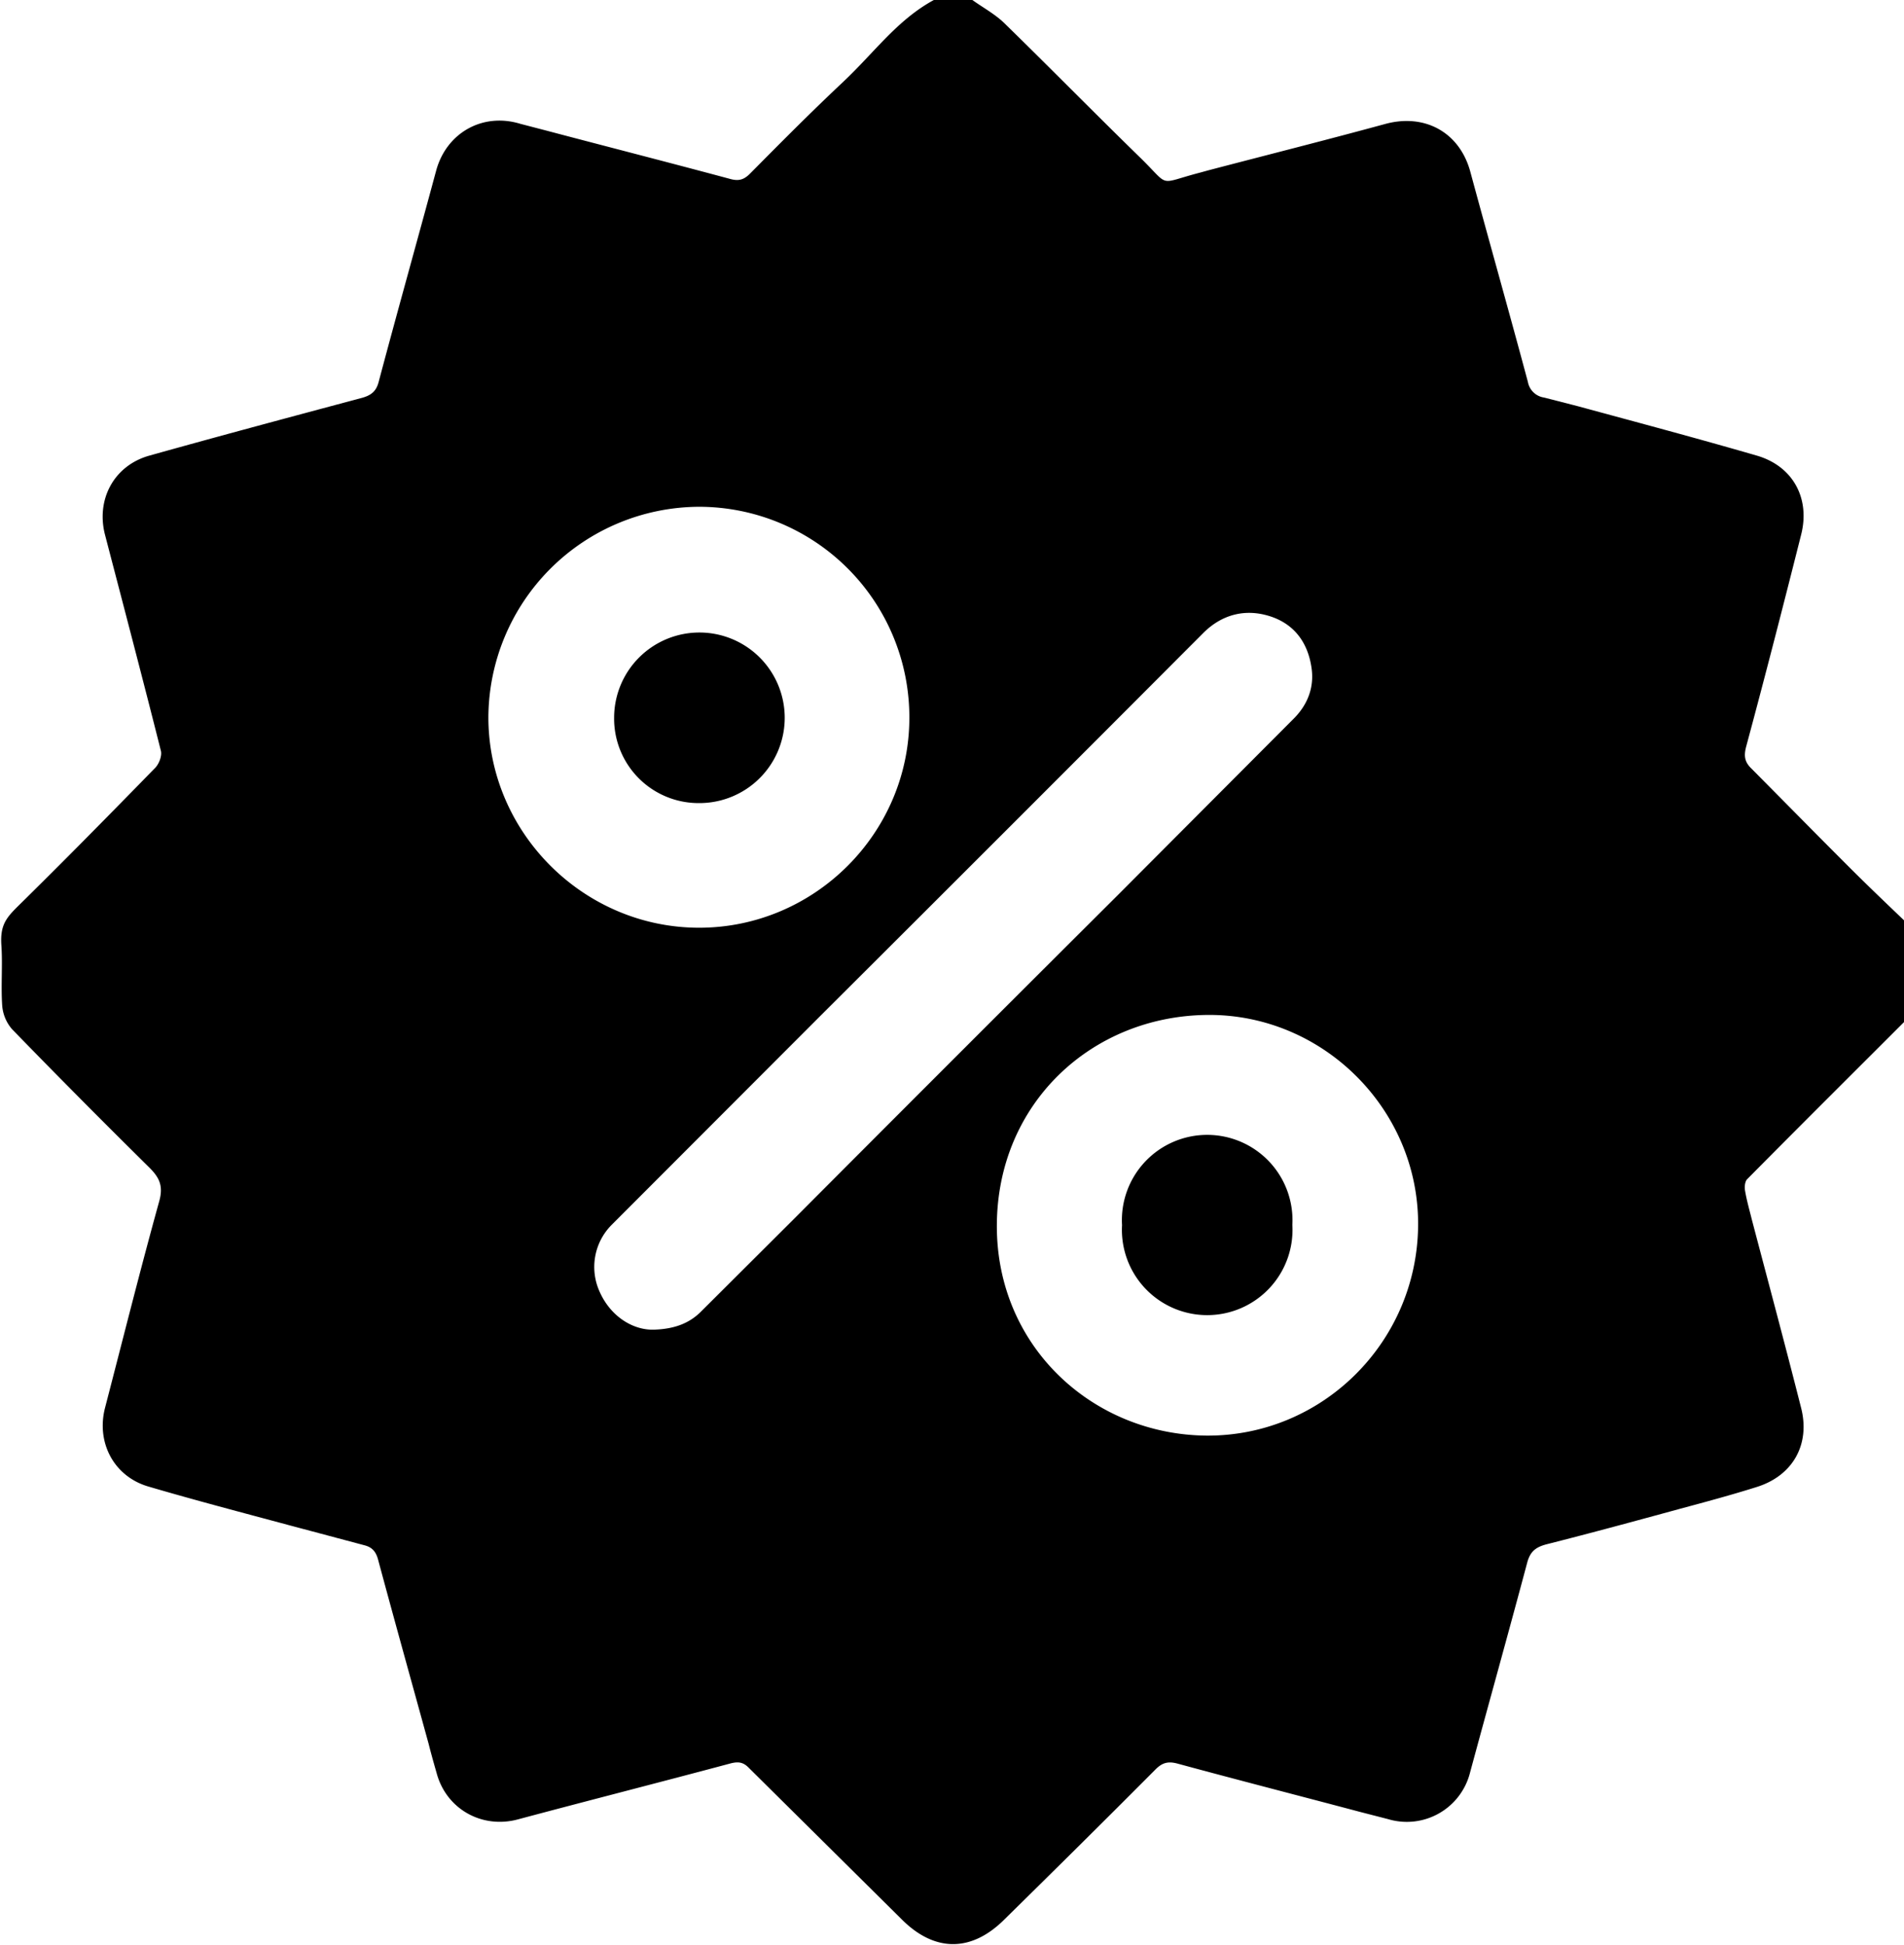
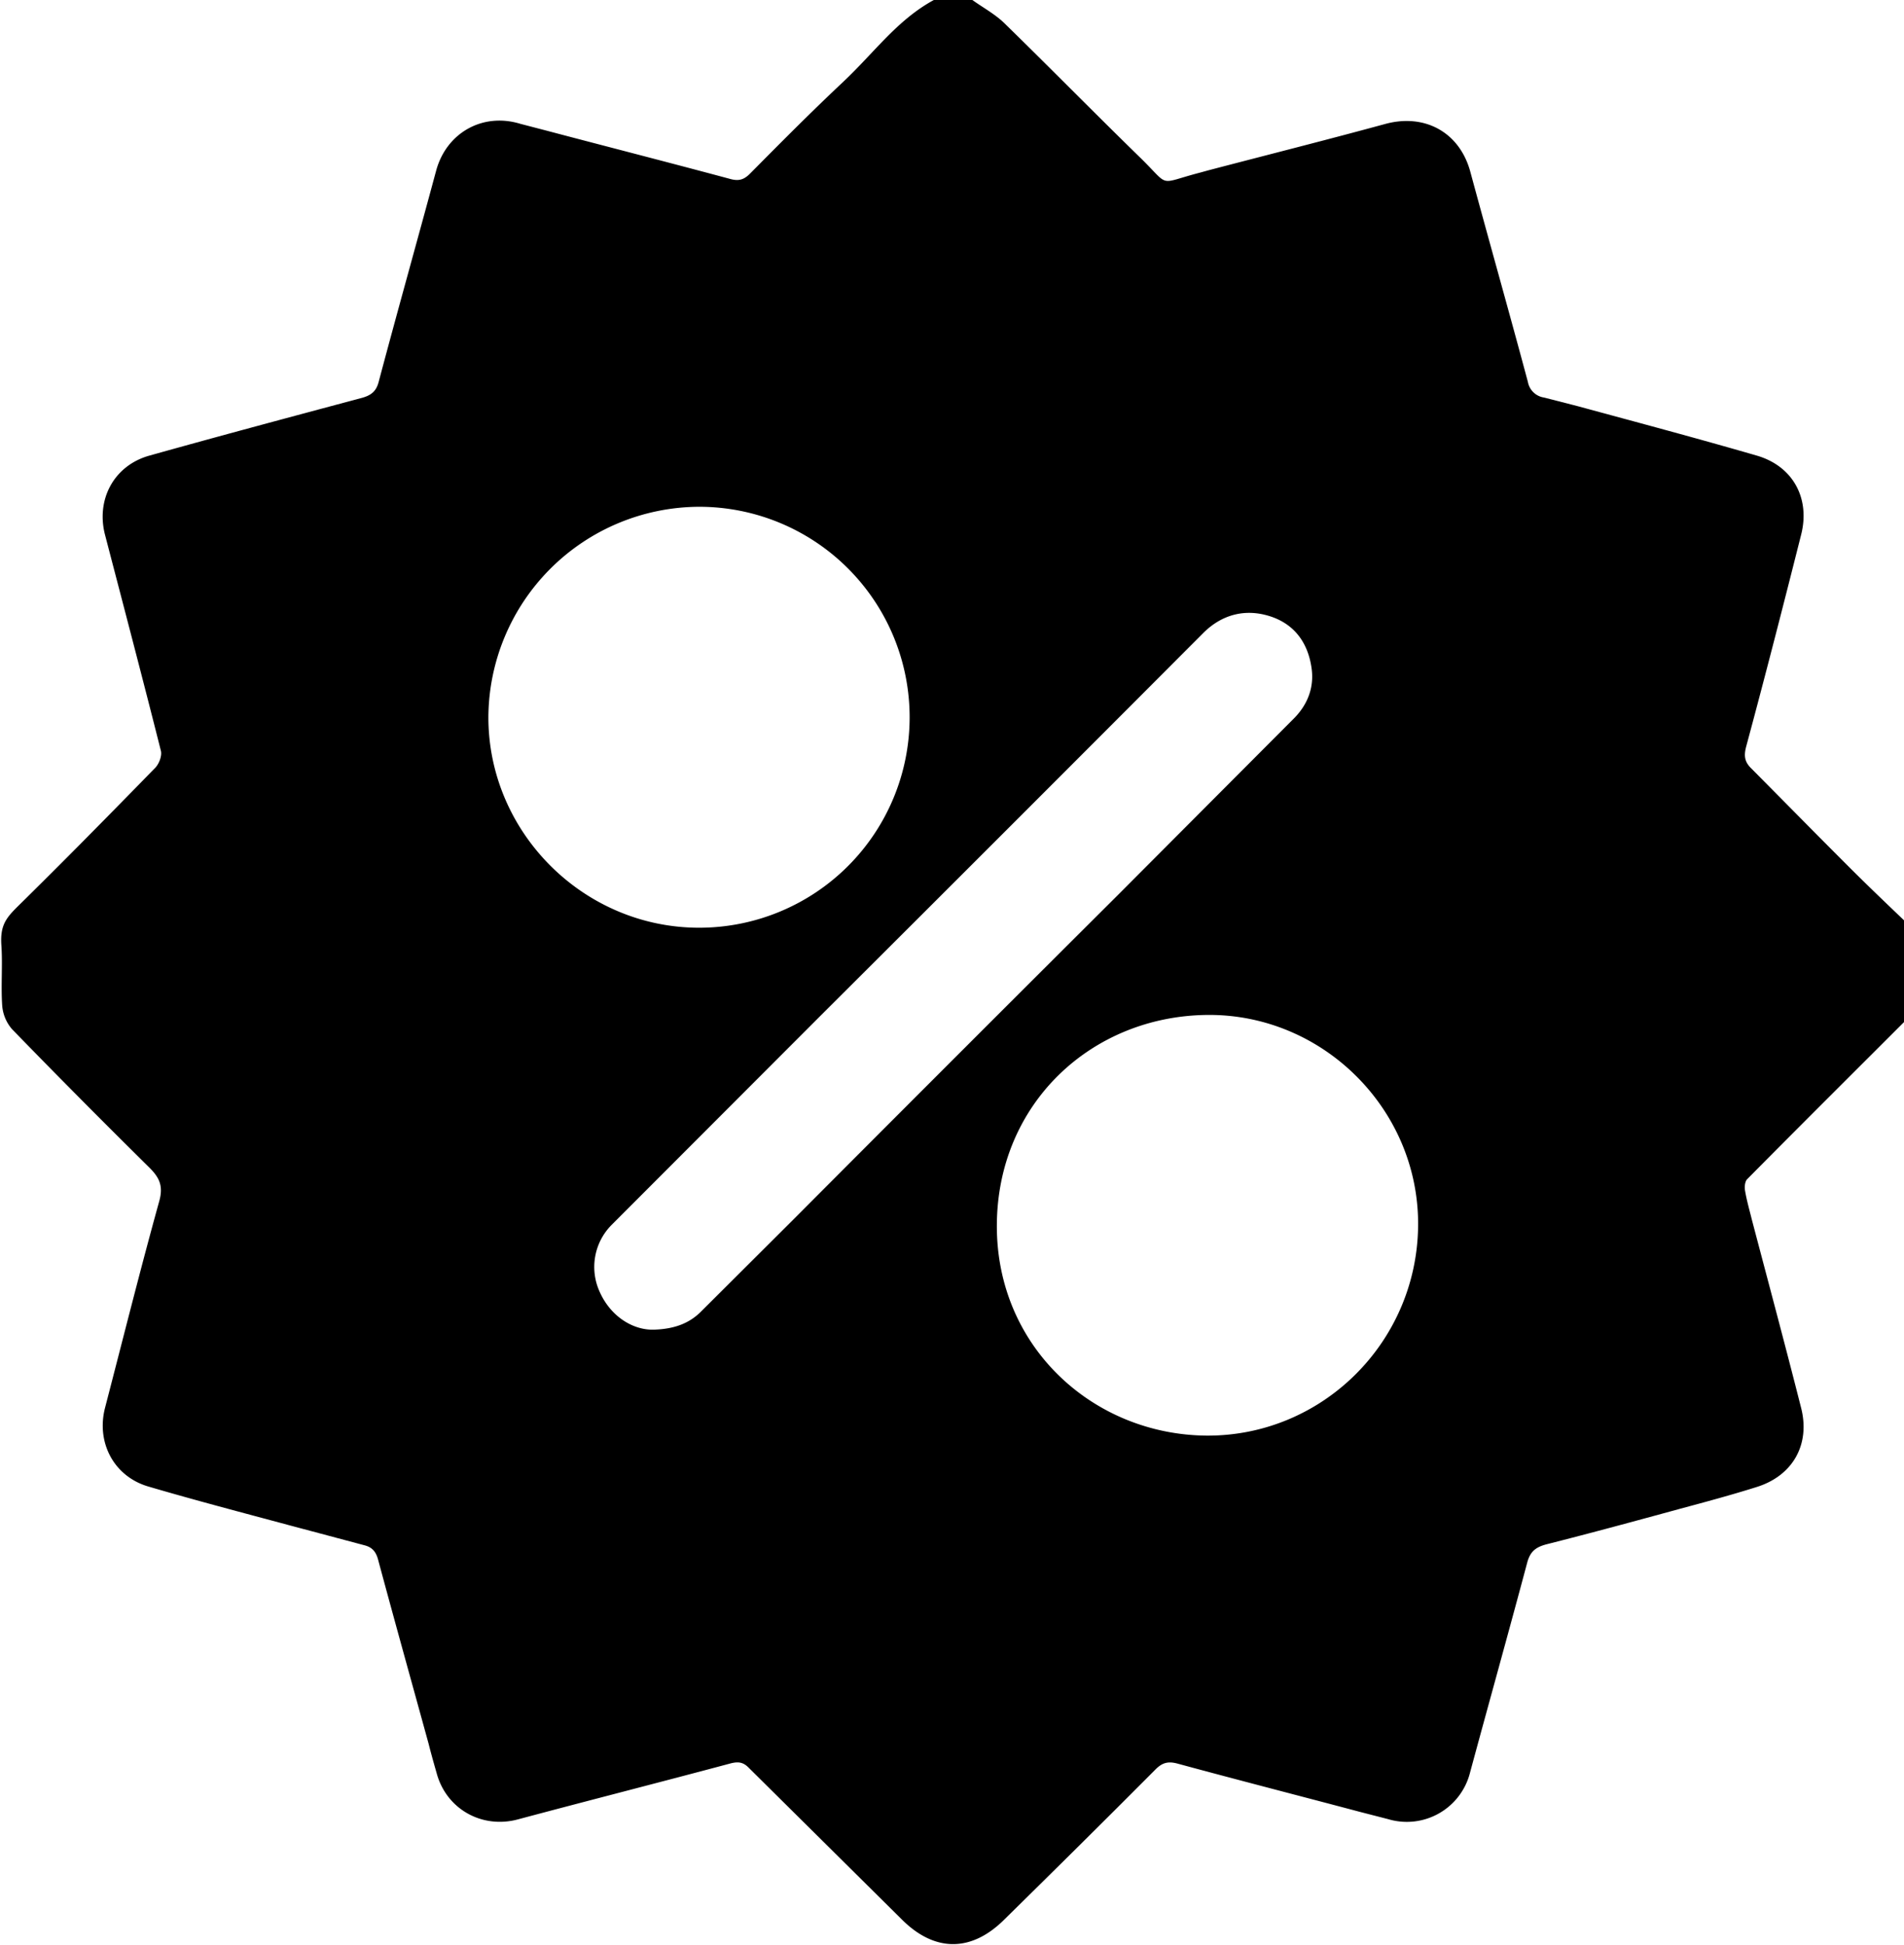
<svg xmlns="http://www.w3.org/2000/svg" id="Слой_1" data-name="Слой 1" viewBox="0 0 692 707">
-   <path d="M339.4,0h14c3.9,2.8,8.2,5.1,11.6,8.4,16.4,16,32.5,32.4,48.9,48.4,11.9,11.5,6.2,10.1,22.4,5.9l2.9-.8c21.4-5.6,42.8-11,64.1-16.8,14.4-4,27.2,2.9,31.1,17.4,6.9,25.5,14.1,50.9,20.9,76.3a7,7,0,0,0,5.9,5.7l12.1,3.1c21.7,5.9,43.5,11.7,65.2,18,13.1,3.8,19.5,15.5,16.1,28.8-6.5,25.8-13.1,51.5-20,77.1-.9,3.5-.4,5.6,2,7.9,11.7,11.8,23.3,23.6,35.1,35.4,6.7,6.7,13.5,13.2,20.3,19.7v37c-19,19-38.1,38-57,57.1-.8.8-1,2.7-.8,4,.6,3.6,1.6,7.1,2.5,10.7,6,22.8,12.1,45.5,17.9,68.4,3.4,13.3-3,24.7-16.2,28.8-9.2,2.9-18.5,5.4-27.8,7.9-16.1,4.4-32.3,8.8-48.5,12.9-3.8,1-5.9,2.5-7,6.5-6.8,25.5-13.9,50.9-20.8,76.4a23.7,23.7,0,0,1-29.8,17l-10.1-2.6C472.2,652.7,450,647,427.9,641c-3.4-.9-5.5-.3-7.9,2.1-18.3,18.4-36.7,36.6-55.2,54.8-11.9,11.7-25.1,11.6-36.9-.1l-55.6-55.1c-2-2.1-3.7-2.5-6.6-1.8-25.8,6.9-51.7,13.5-77.5,20.4-13.1,3.5-26-3.8-29.5-16.8-1-3.5-2-7-2.9-10.6-6.1-22.2-12.3-44.4-18.3-66.7-.7-2.8-1.9-4.7-4.9-5.5l-27.4-7.3c-17.1-4.6-34.3-9.1-51.3-14.1-12.6-3.7-19-16.1-15.7-28.7,6.5-25,12.8-50.2,19.7-75.1,1.5-5.5,0-8.5-3.6-12.1-16.8-16.6-33.4-33.3-49.9-50.3a14.8,14.8,0,0,1-3.6-8.6c-.5-7.3.2-14.7-.3-21.9s1.7-9.9,5.8-14c16.8-16.5,33.4-33.4,49.9-50.3,1.5-1.4,2.7-4.4,2.3-6.3-6.6-26.2-13.5-52.4-20.3-78.5-3.4-12.9,3.2-25.3,16.1-28.9,25.7-7.2,51.5-14.1,77.3-21,3.2-.9,5.1-2.3,6-5.7,6.8-25.6,14-51.2,20.9-76.8,3.7-13.8,16.9-21.3,30.6-17.1l9.6,2.5c22.3,5.9,44.6,11.6,66.9,17.6,3.1.8,4.9.1,7-2,11.1-11.2,22.2-22.4,33.7-33.2S326,7.3,339.4,0Zm-102,483.3c7.7-.2,13.2-2.3,17.6-6.8l33.1-33q58.9-59.1,118-118L470.4,261c5-5.1,7.4-11.5,6.2-18.7-1.4-8.9-6.3-15.5-15-18.3s-17.3-.9-24.3,6.1Q367.6,300,297.6,369.8l-75.3,75.4a21.7,21.7,0,0,0-4.5,24C221.6,478.1,229.6,483.4,237.4,483.3Zm16.7-299.1a76.9,76.9,0,0,0-76.6,76.5c0,41.9,34.6,76.5,76.6,76.5s76.5-34.5,76.4-76.5A76.5,76.5,0,0,0,254.1,184.2ZM438.6,521.8c41.9.2,76.3-33.8,76.8-76.1s-34.5-77.2-76.6-76.8-76.3,32.2-76.5,76.4S397.3,521.5,438.6,521.8Z" />
-   <path d="M223.2,260.9a31,31,0,1,1,31,31A30.7,30.7,0,0,1,223.2,260.9Z" />
-   <path d="M469.7,445.2a31,31,0,1,1-61.9.1,31,31,0,1,1,61.9-.1Z" />
+   <path d="M339.4,0h14c3.9,2.8,8.2,5.1,11.6,8.4,16.4,16,32.5,32.4,48.9,48.4,11.9,11.5,6.2,10.1,22.4,5.9l2.9-.8c21.4-5.6,42.8-11,64.1-16.8,14.4-4,27.2,2.9,31.1,17.4,6.9,25.5,14.1,50.9,20.9,76.3a7,7,0,0,0,5.9,5.7l12.1,3.1c21.7,5.9,43.5,11.7,65.2,18,13.1,3.8,19.5,15.5,16.1,28.8-6.5,25.8-13.1,51.5-20,77.1-.9,3.5-.4,5.6,2,7.9,11.7,11.8,23.3,23.6,35.1,35.4,6.7,6.7,13.5,13.2,20.3,19.7v37c-19,19-38.1,38-57,57.1-.8.8-1,2.7-.8,4,.6,3.6,1.6,7.1,2.5,10.7,6,22.8,12.1,45.5,17.9,68.4,3.4,13.3-3,24.7-16.2,28.8-9.2,2.9-18.5,5.4-27.8,7.9-16.1,4.4-32.3,8.8-48.5,12.9-3.8,1-5.9,2.5-7,6.5-6.8,25.5-13.9,50.9-20.8,76.4a23.7,23.7,0,0,1-29.8,17l-10.1-2.6C472.2,652.7,450,647,427.9,641c-3.4-.9-5.5-.3-7.9,2.1-18.3,18.4-36.7,36.6-55.2,54.8-11.9,11.7-25.1,11.6-36.9-.1l-55.6-55.1c-2-2.1-3.7-2.5-6.6-1.8-25.8,6.9-51.7,13.5-77.5,20.4-13.1,3.5-26-3.8-29.5-16.8-1-3.5-2-7-2.9-10.6-6.1-22.2-12.3-44.4-18.3-66.7-.7-2.8-1.9-4.7-4.9-5.5l-27.4-7.3c-17.1-4.6-34.3-9.1-51.3-14.1-12.6-3.7-19-16.1-15.7-28.7,6.5-25,12.8-50.2,19.7-75.1,1.5-5.5,0-8.5-3.6-12.1-16.8-16.6-33.4-33.3-49.9-50.3a14.8,14.8,0,0,1-3.6-8.6c-.5-7.3.2-14.7-.3-21.9s1.7-9.9,5.8-14c16.8-16.5,33.4-33.4,49.9-50.3,1.5-1.4,2.7-4.4,2.3-6.3-6.6-26.2-13.5-52.4-20.3-78.5-3.4-12.9,3.2-25.3,16.1-28.9,25.7-7.2,51.5-14.1,77.3-21,3.2-.9,5.1-2.3,6-5.7,6.8-25.6,14-51.2,20.9-76.8,3.7-13.8,16.9-21.3,30.6-17.1l9.6,2.5c22.3,5.9,44.6,11.6,66.9,17.6,3.1.8,4.9.1,7-2,11.1-11.2,22.2-22.4,33.7-33.2S326,7.3,339.4,0Zm-102,483.3c7.7-.2,13.2-2.3,17.6-6.8l33.1-33q58.9-59.1,118-118L470.4,261c5-5.1,7.4-11.5,6.2-18.7-1.4-8.9-6.3-15.5-15-18.3s-17.3-.9-24.3,6.1Q367.6,300,297.6,369.8l-75.3,75.4a21.7,21.7,0,0,0-4.5,24C221.6,478.1,229.6,483.4,237.4,483.3Zm16.7-299.1a76.9,76.9,0,0,0-76.6,76.5c0,41.9,34.6,76.5,76.6,76.5A76.5,76.5,0,0,0,254.1,184.2ZM438.6,521.8c41.9.2,76.3-33.8,76.8-76.1s-34.5-77.2-76.6-76.8-76.3,32.2-76.5,76.4S397.3,521.5,438.6,521.8Z" />
</svg>